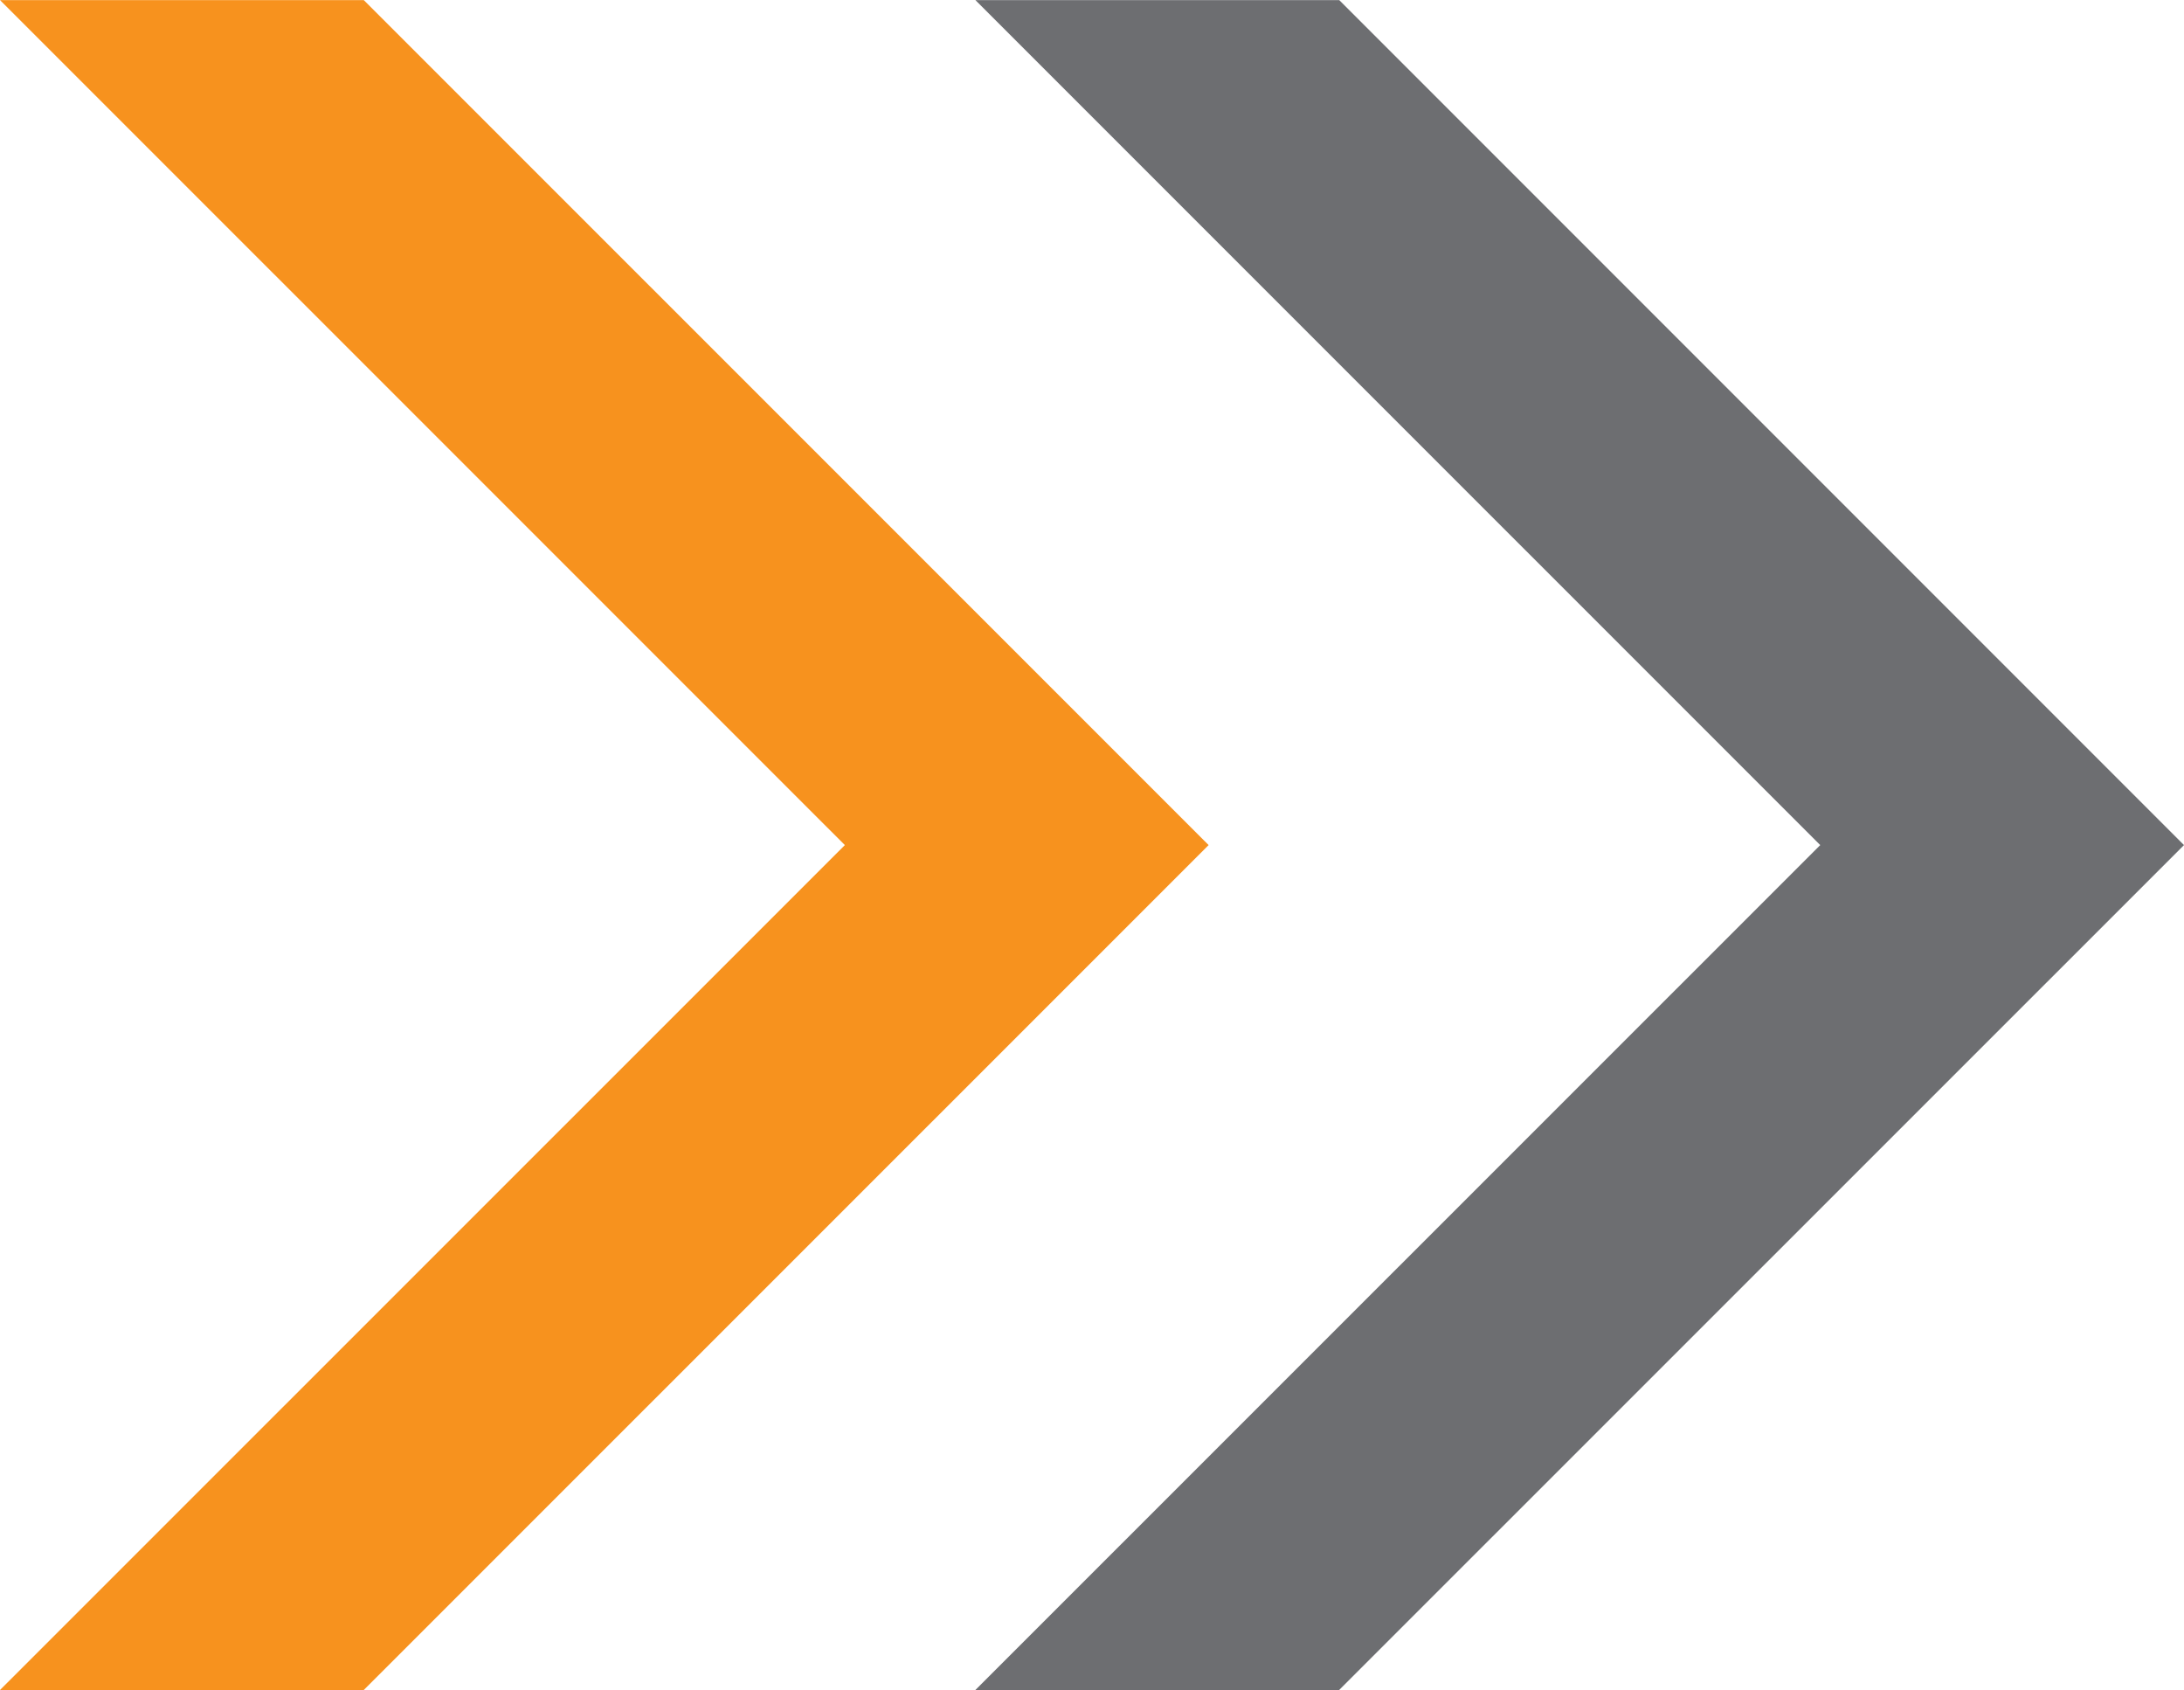
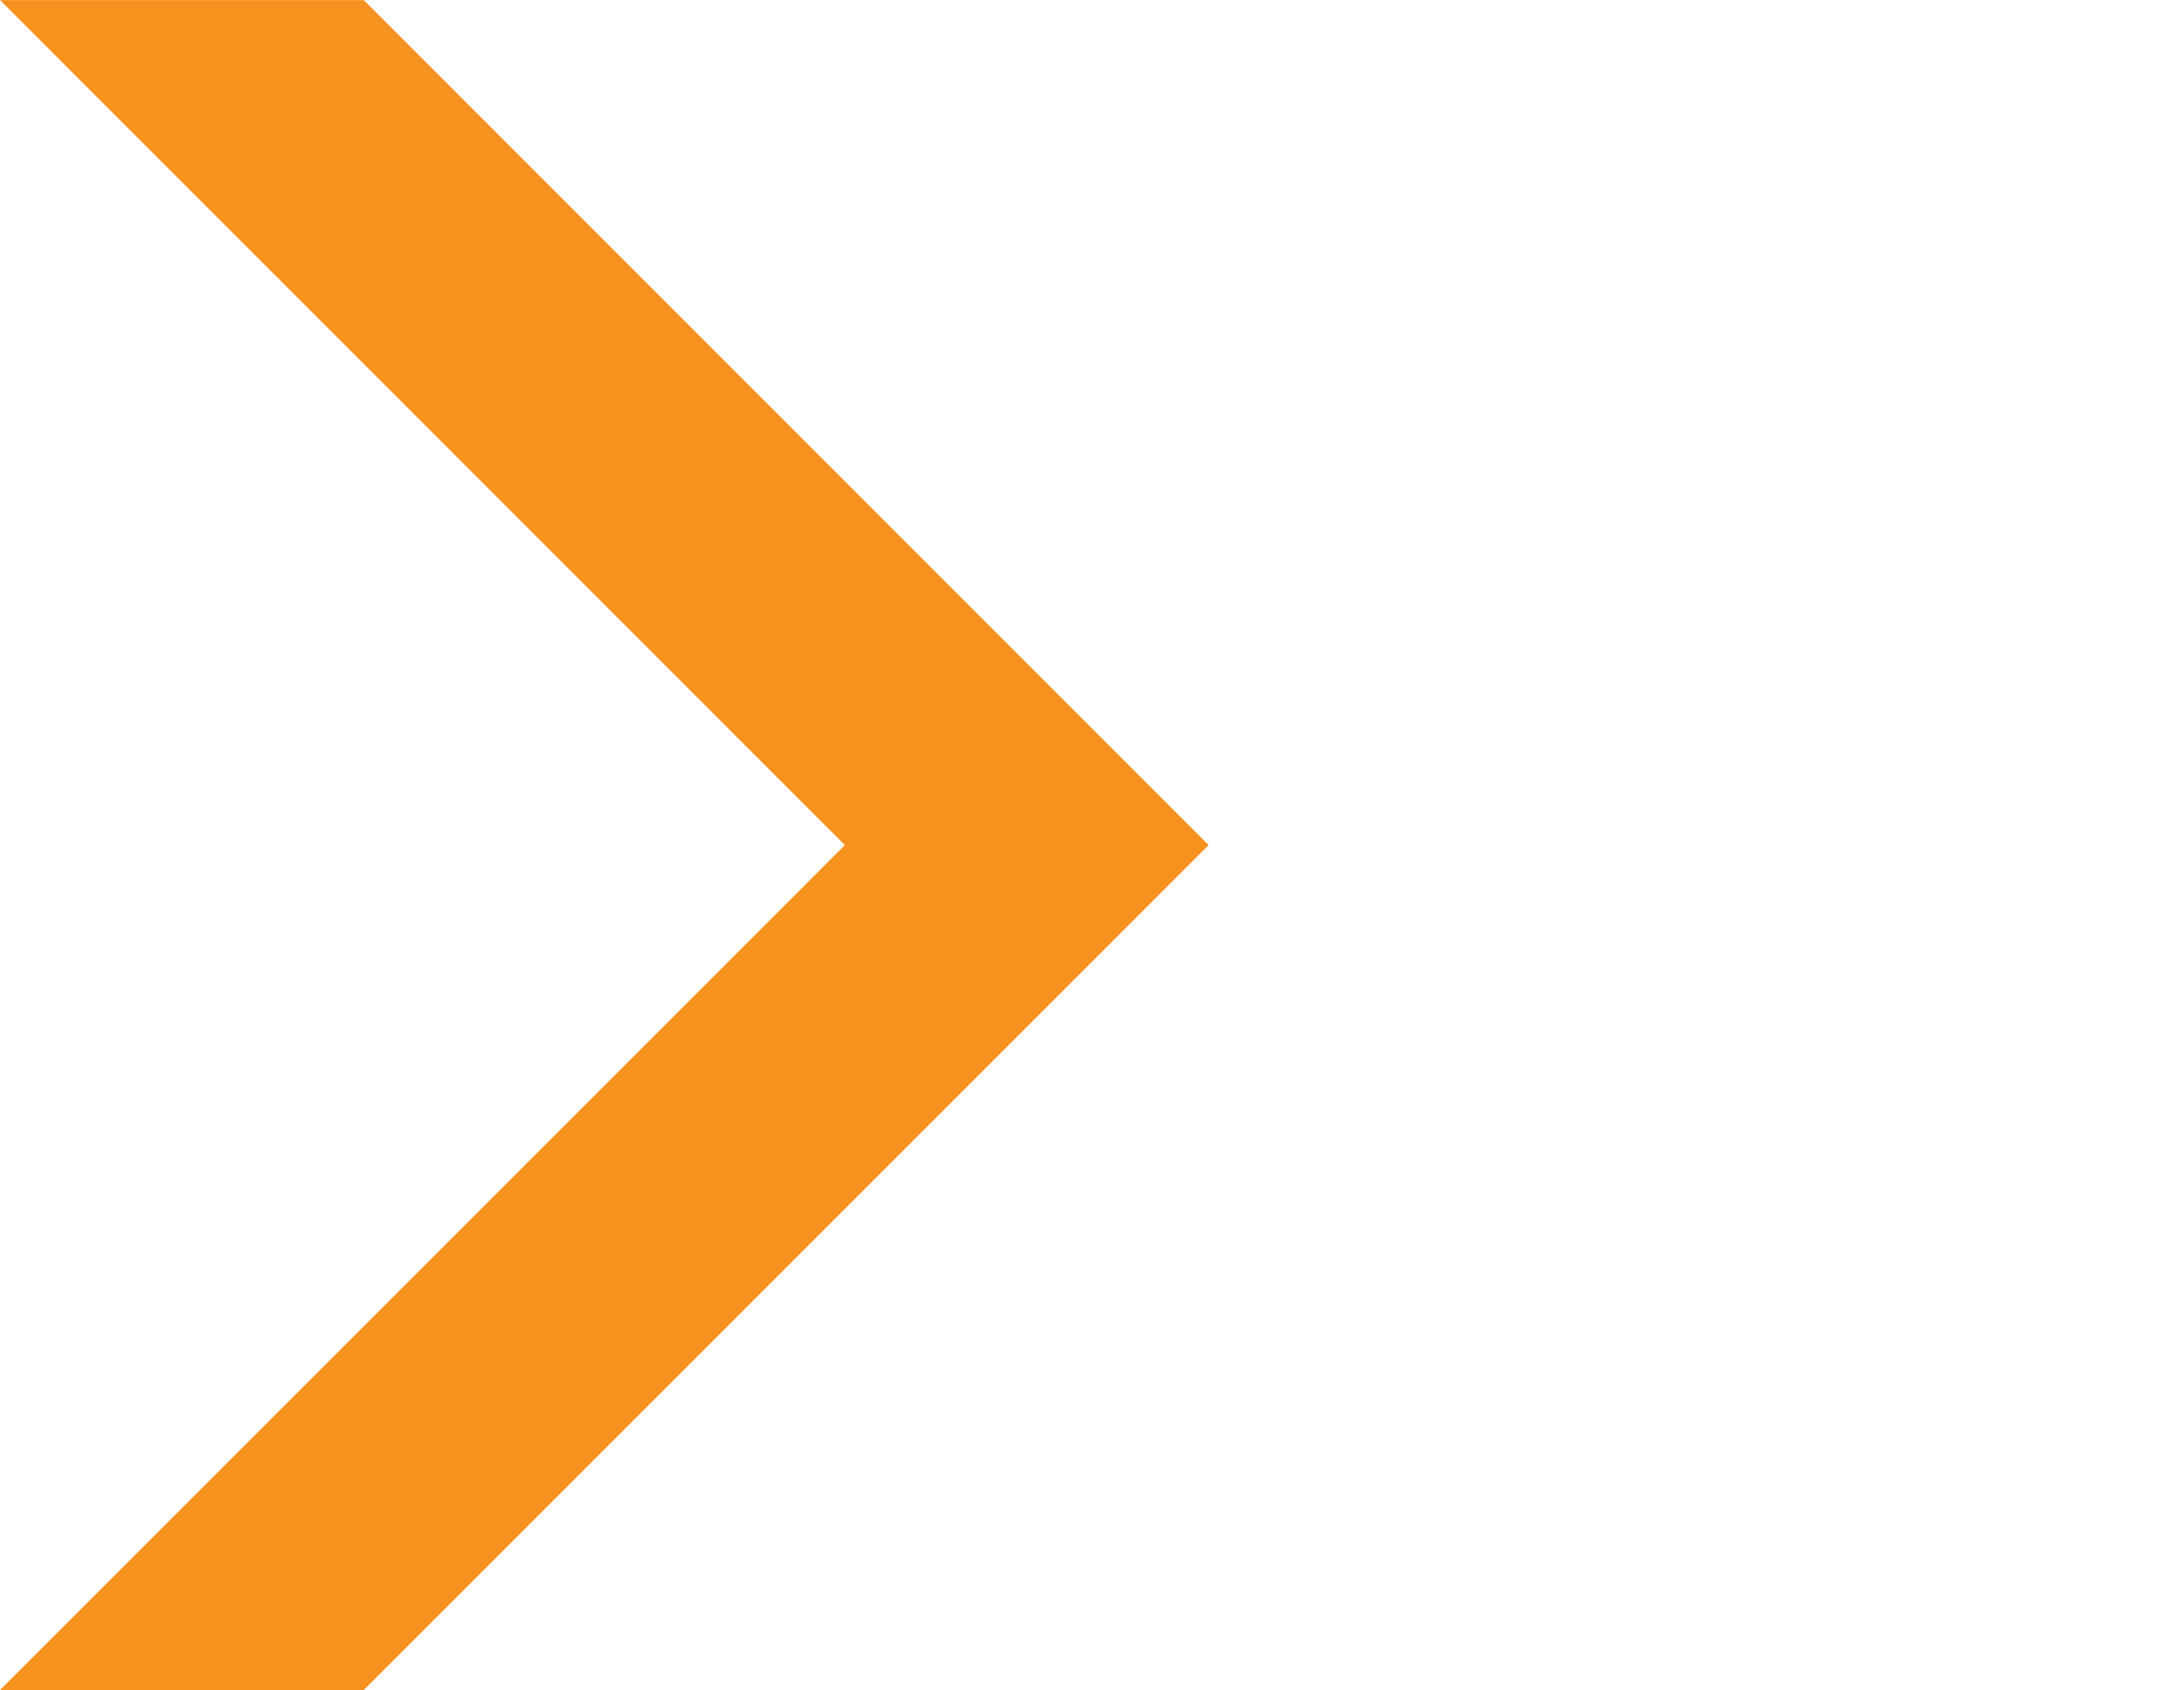
<svg xmlns="http://www.w3.org/2000/svg" width="25" height="19.34" viewBox="0 0 25 19.34">
  <g id="Group_150462" data-name="Group 150462" transform="translate(9367 -5252.83)">
-     <path id="Path_11574" data-name="Path 11574" d="M5.957,0,15.628,9.67,5.957,19.339h4.164L19.792,9.67,10.122,0Z" transform="translate(-9361.792 5252.831)" fill="#6d6e71" />
    <path id="Path_11575" data-name="Path 11575" d="M0,0,9.671,9.67,0,19.339H4.164L13.835,9.67,4.164,0Z" transform="translate(-9367 5252.831)" fill="#f7921e" />
  </g>
</svg>